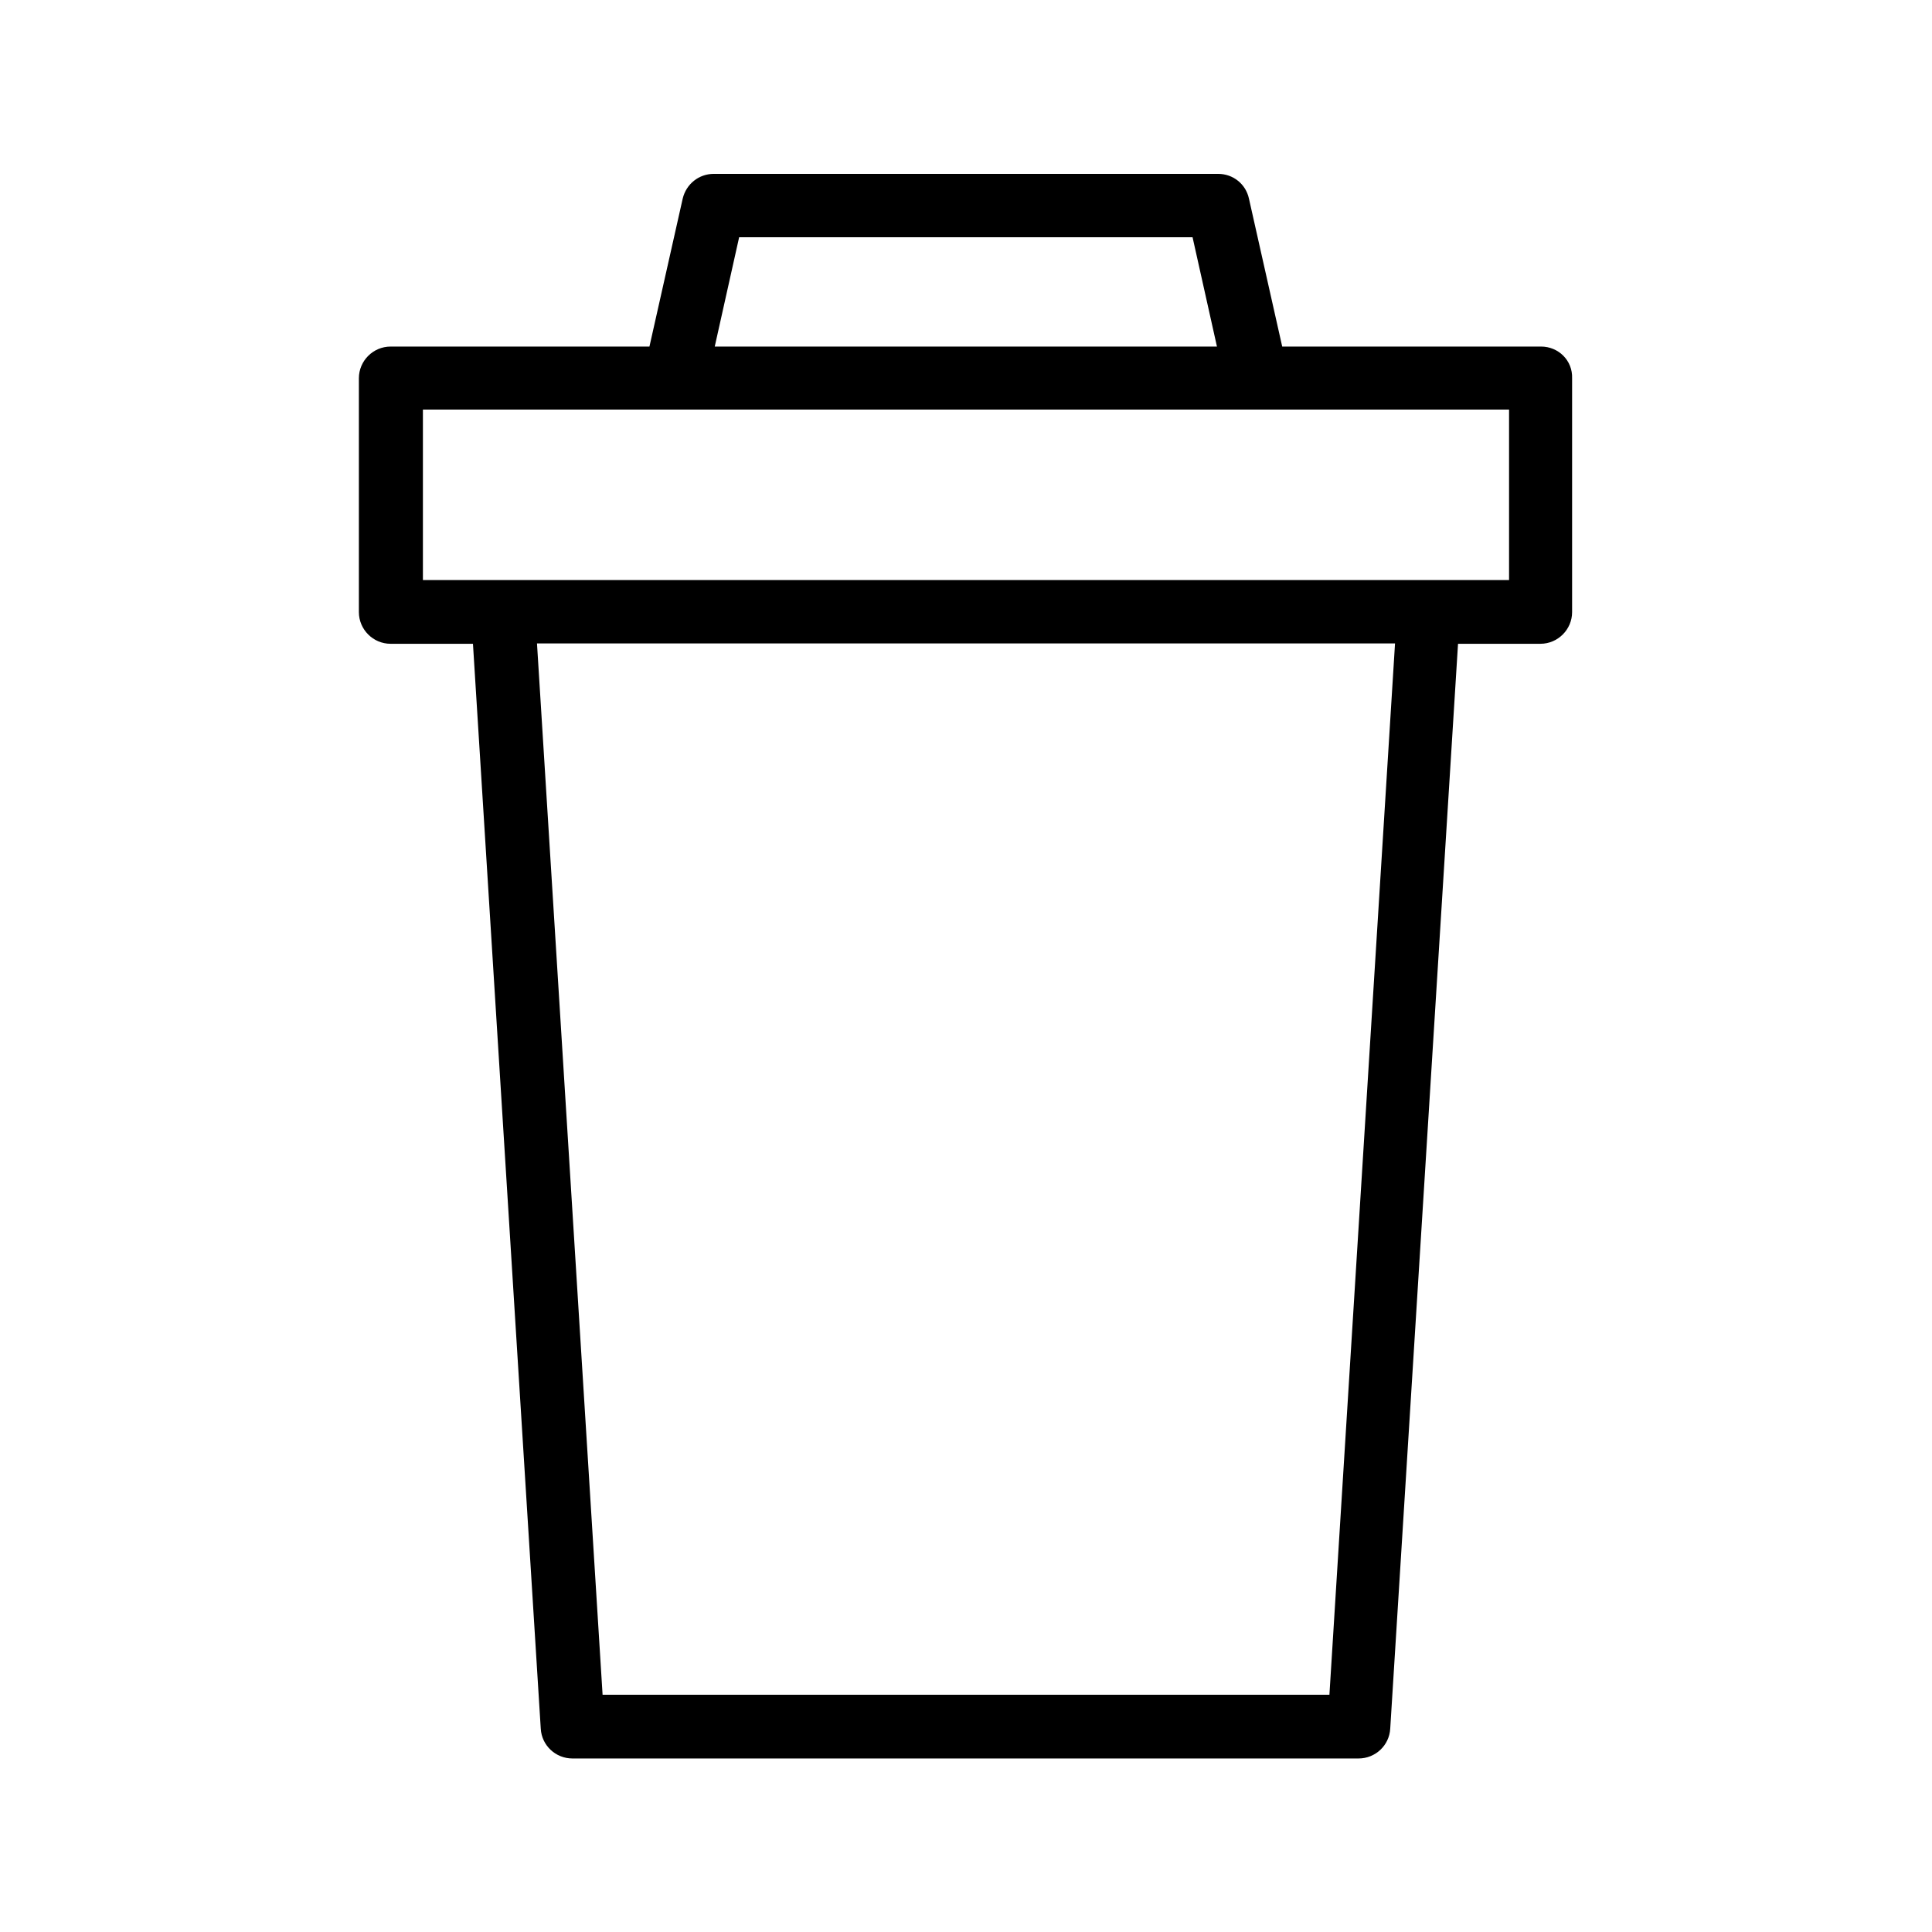
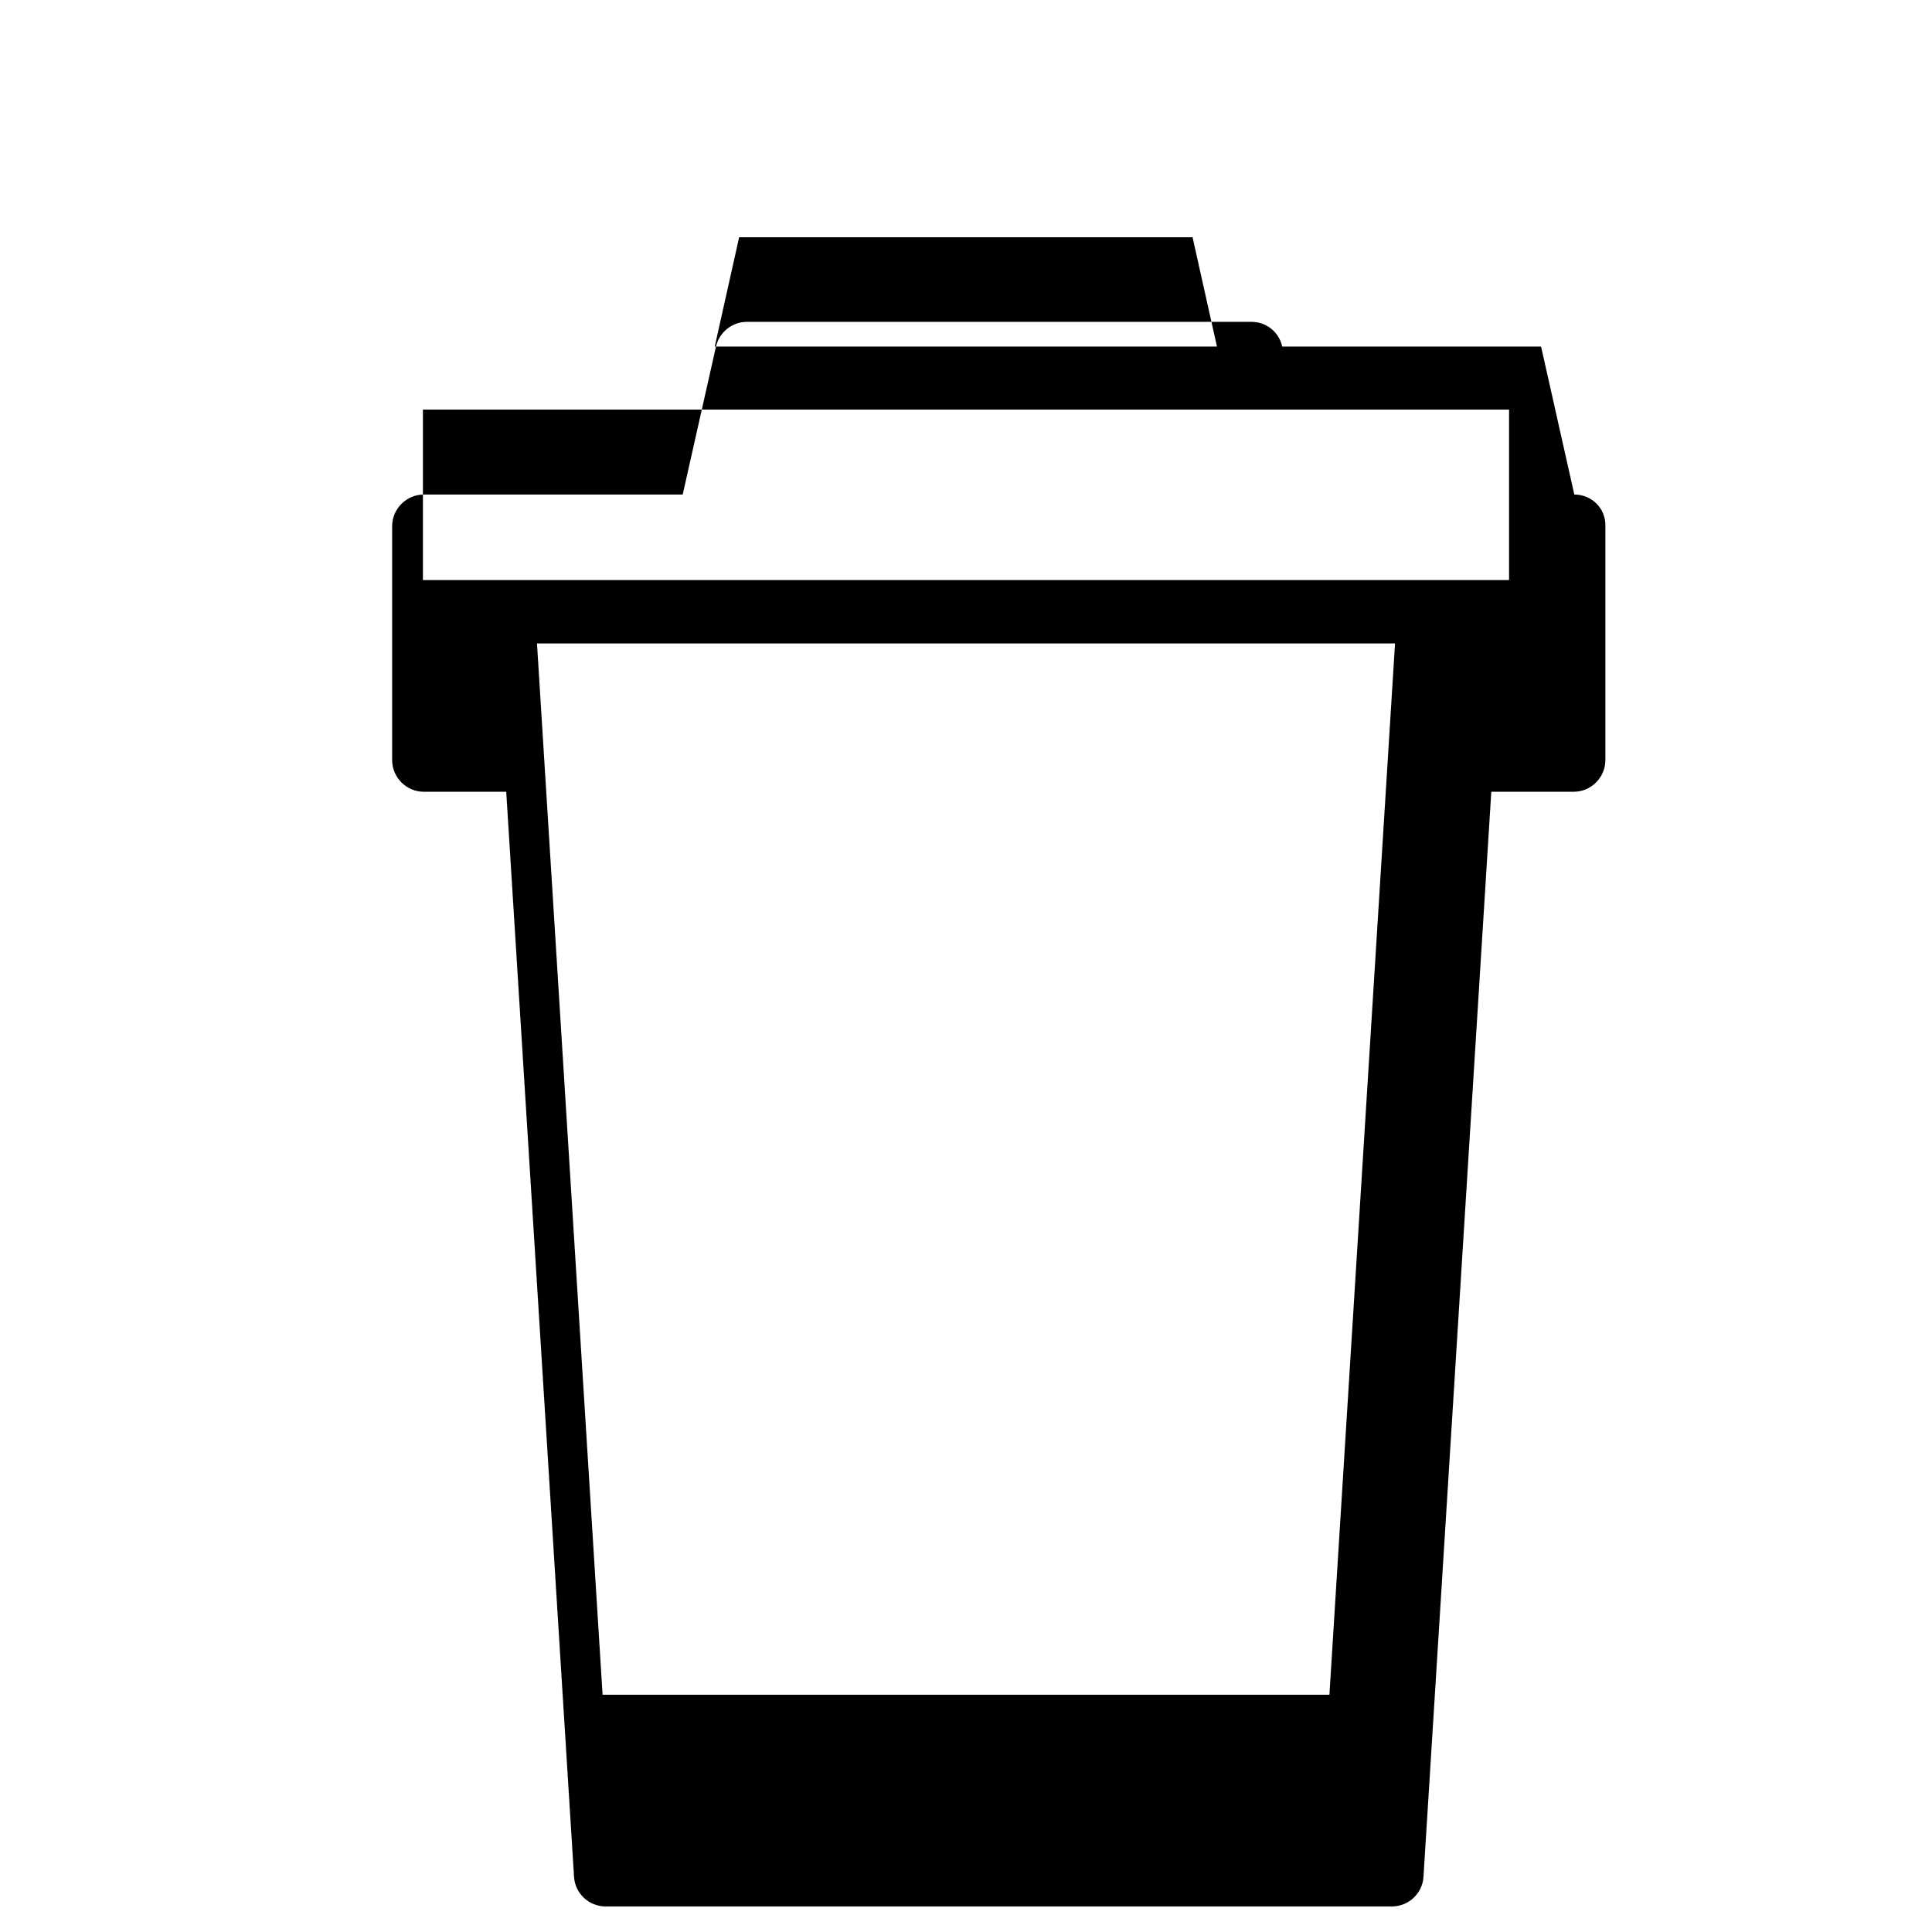
<svg xmlns="http://www.w3.org/2000/svg" fill="#000000" width="800px" height="800px" version="1.1" viewBox="144 144 512 512">
-   <path d="m552.4 235.84h-68.602l-8.816-39.215c-0.844-3.859-4.199-6.547-8.148-6.547h-133.68c-3.945 0-7.305 2.688-8.23 6.551l-8.816 39.215h-68.602c-4.617 0-8.398 3.777-8.398 8.398v61.969c0 4.617 3.777 8.398 8.398 8.398h21.832l17.969 287.51c0.25 4.449 3.945 7.894 8.398 7.894h208.32c4.449 0 8.145-3.441 8.398-7.894l17.969-287.51h21.832c4.617 0 8.398-3.777 8.398-8.398v-61.969c0.164-4.707-3.613-8.402-8.23-8.402zm-212.52-28.969h120.16l6.465 28.969h-133.09zm156.43 386.25h-192.62l-17.383-278.61h227.39zm47.695-295.4h-287.93v-45.176h287.84v45.176z" />
+   <path d="m552.4 235.84h-68.602c-0.844-3.859-4.199-6.547-8.148-6.547h-133.68c-3.945 0-7.305 2.688-8.23 6.551l-8.816 39.215h-68.602c-4.617 0-8.398 3.777-8.398 8.398v61.969c0 4.617 3.777 8.398 8.398 8.398h21.832l17.969 287.51c0.25 4.449 3.945 7.894 8.398 7.894h208.32c4.449 0 8.145-3.441 8.398-7.894l17.969-287.51h21.832c4.617 0 8.398-3.777 8.398-8.398v-61.969c0.164-4.707-3.613-8.402-8.23-8.402zm-212.52-28.969h120.16l6.465 28.969h-133.09zm156.43 386.25h-192.62l-17.383-278.61h227.39zm47.695-295.4h-287.93v-45.176h287.84v45.176z" />
</svg>